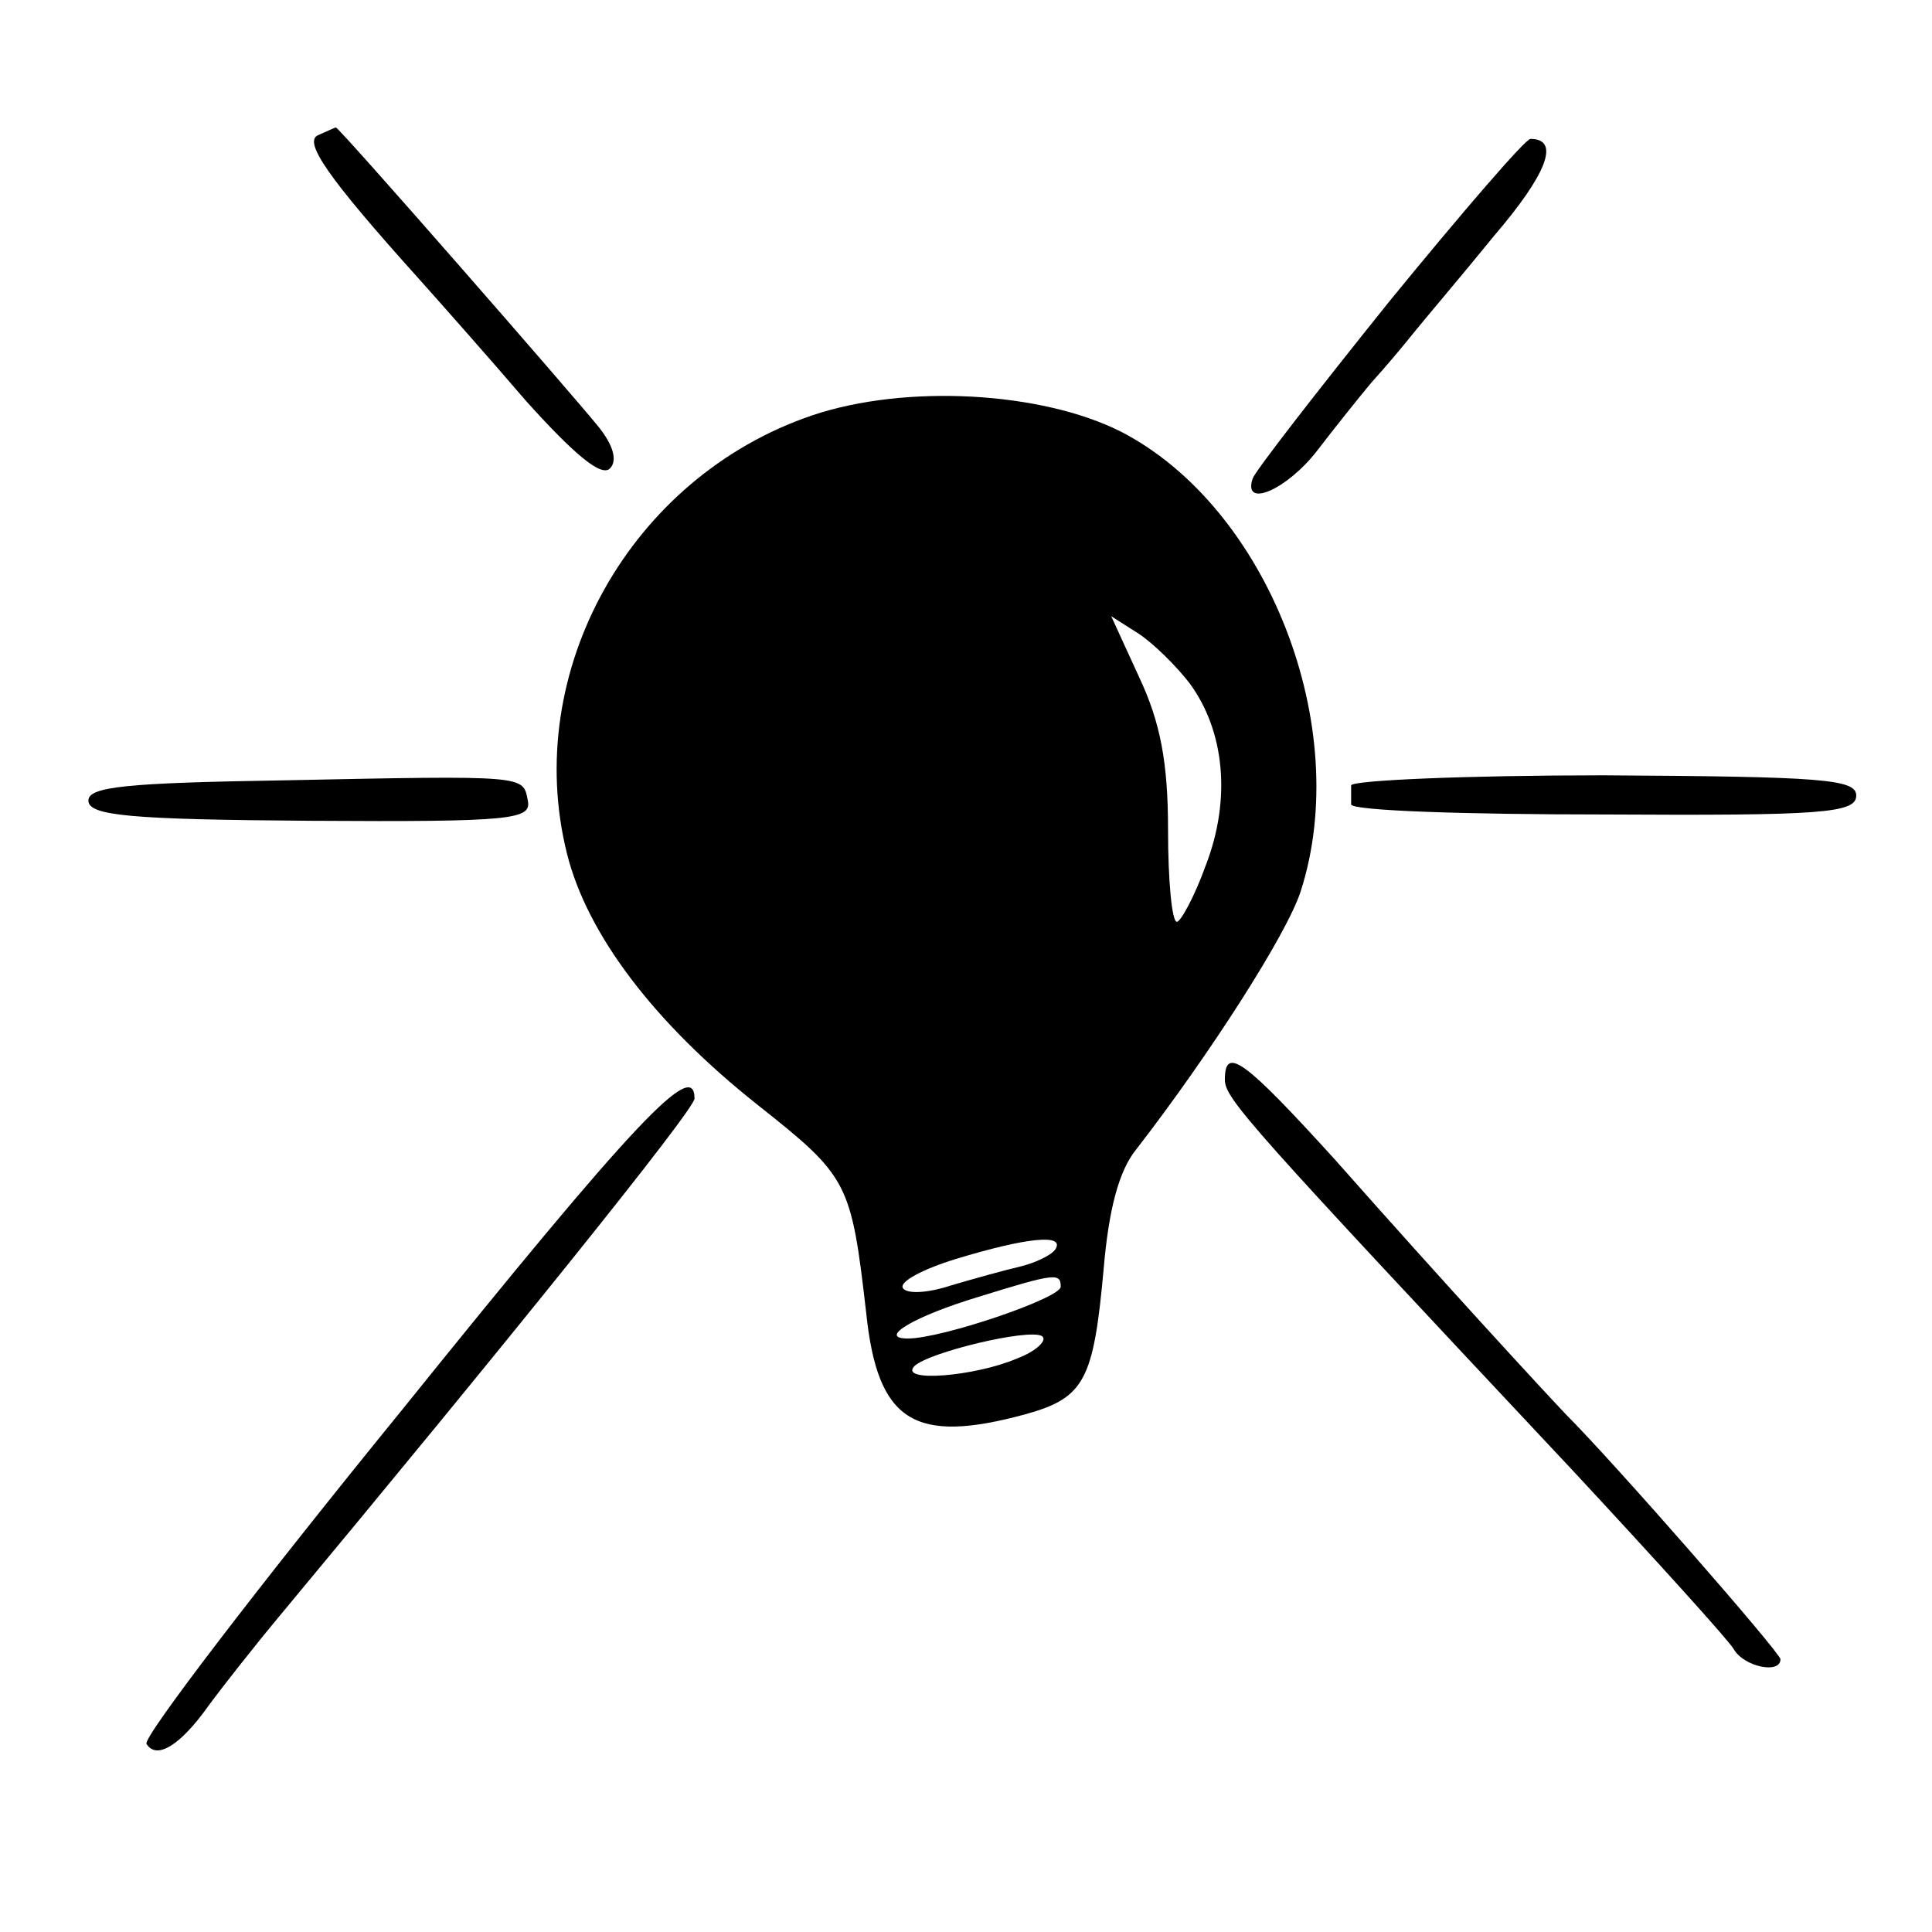
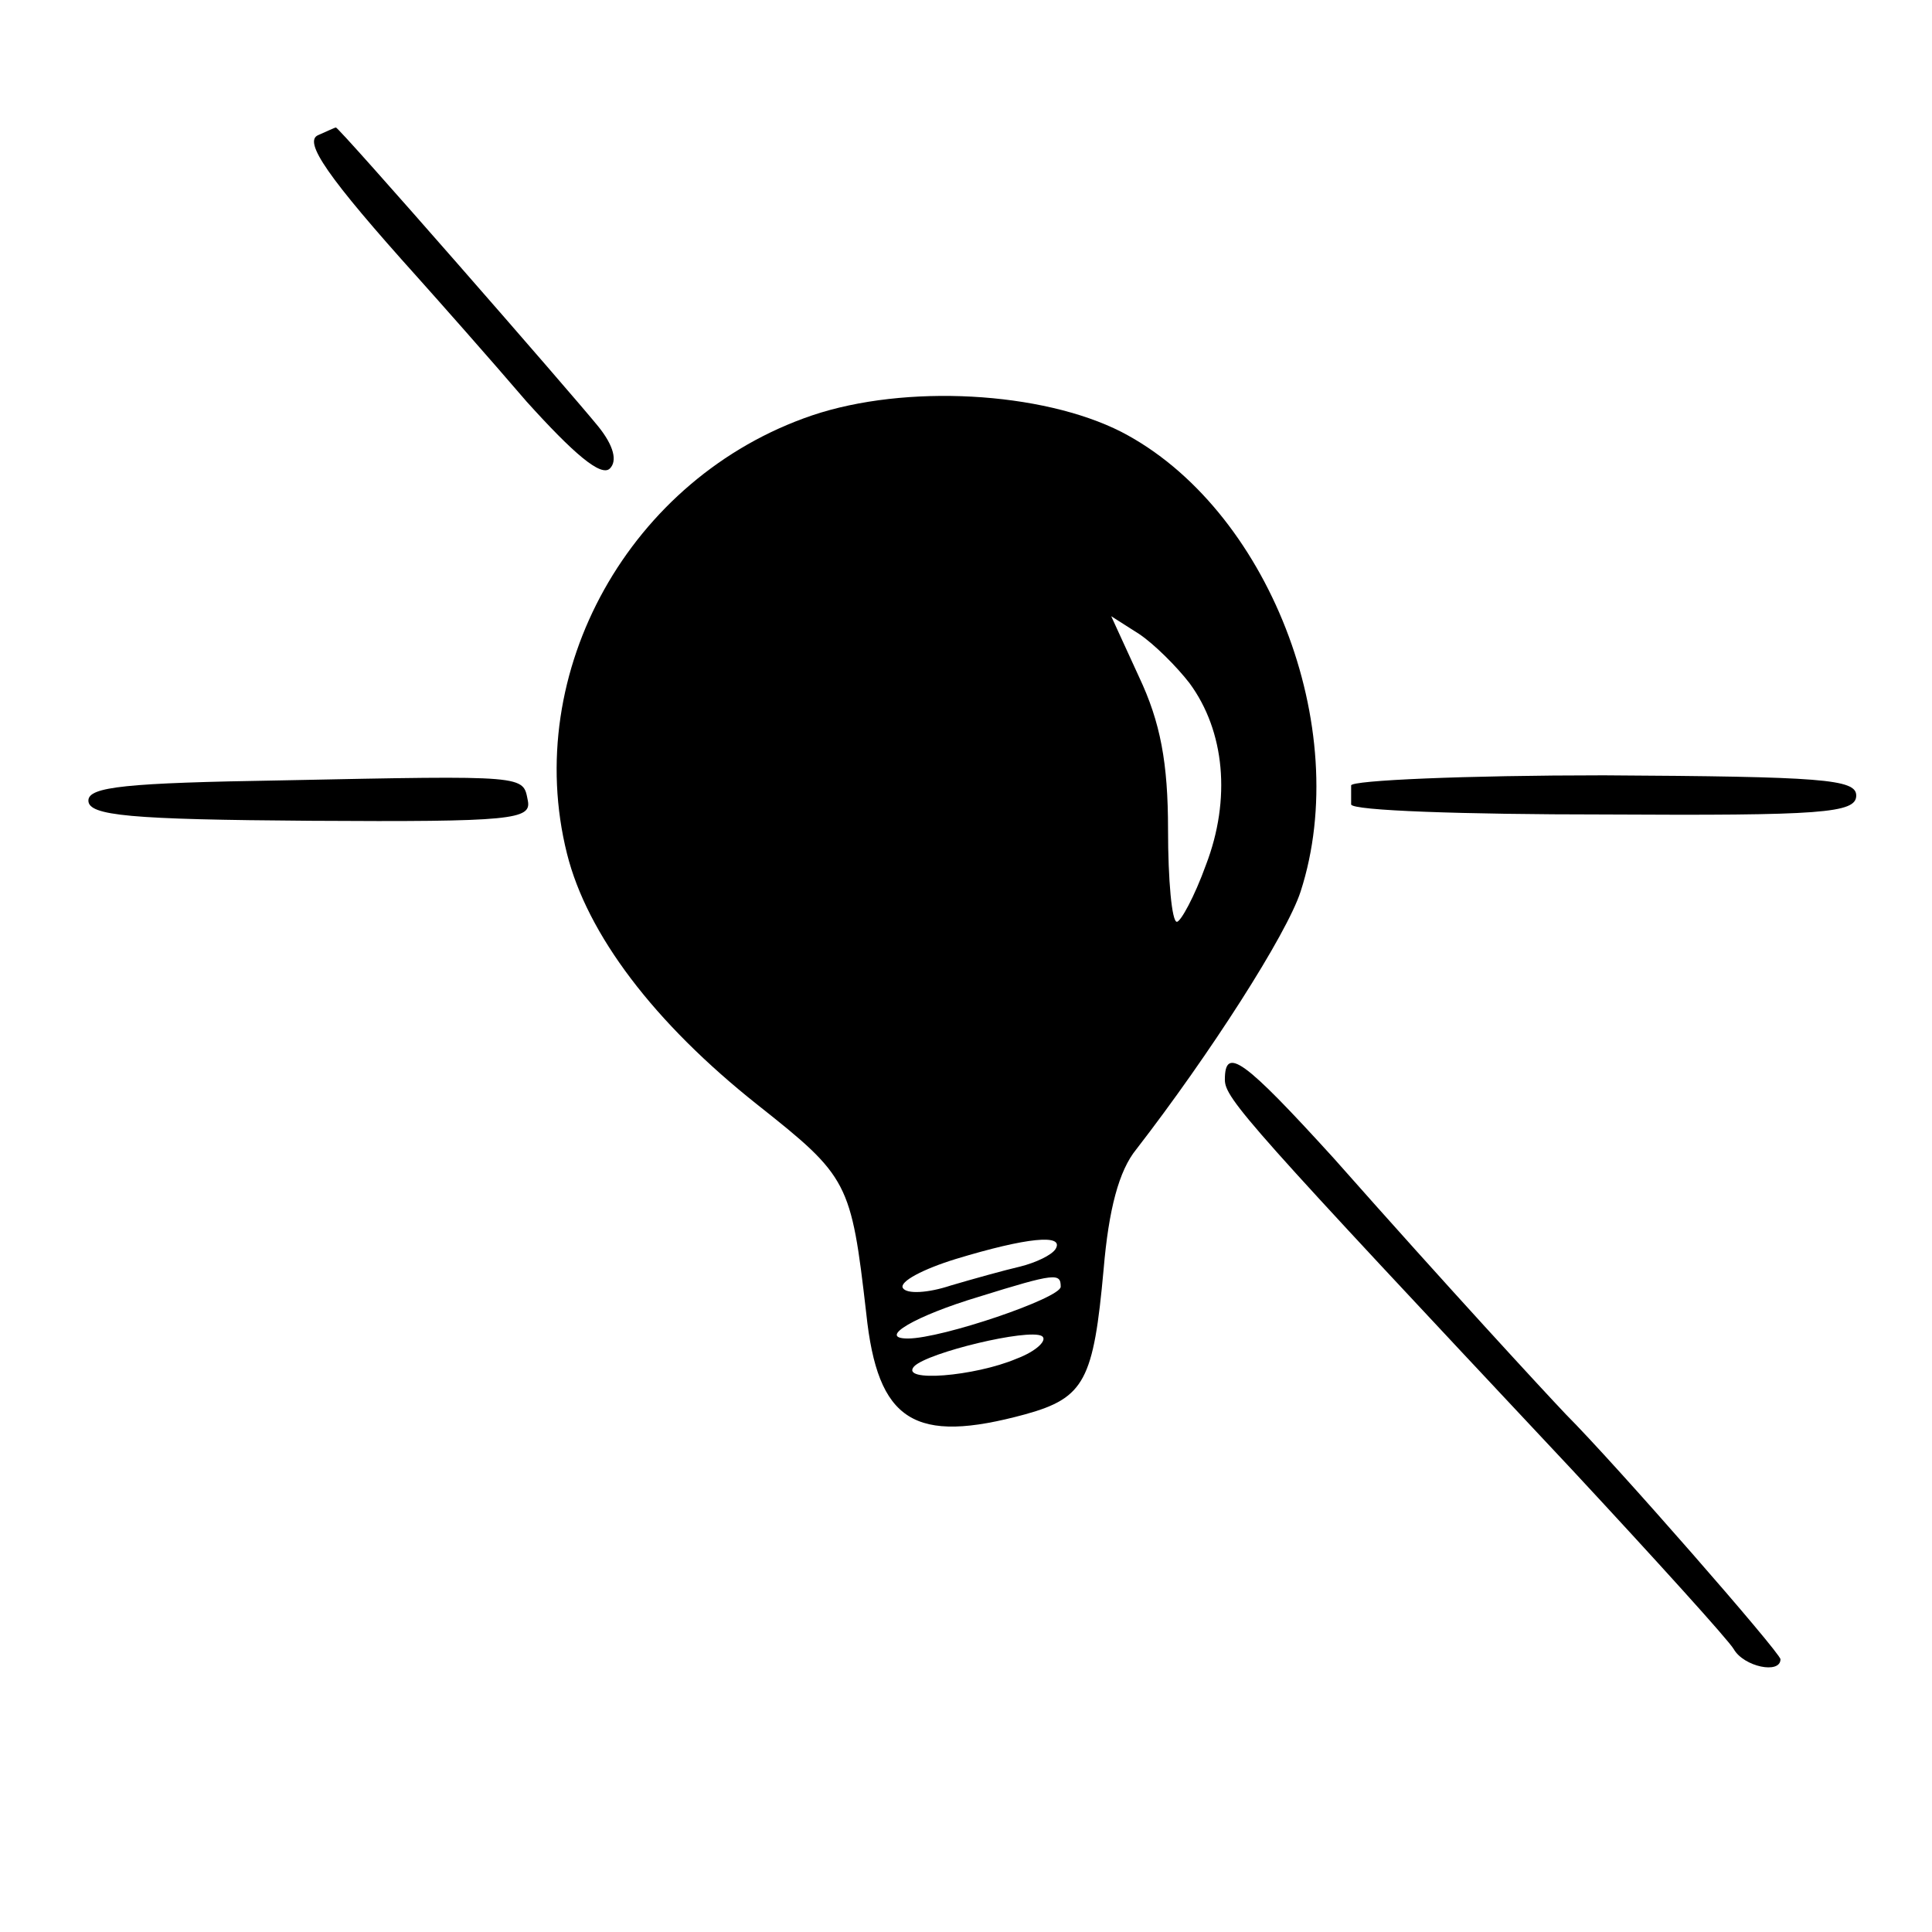
<svg xmlns="http://www.w3.org/2000/svg" version="1.0" width="153pt" height="153pt" viewBox="0 0 153 153" preserveAspectRatio="xMidYMid meet">
  <g transform="translate(0,153) scale(0.1,-0.1)" fill="#000000" stroke="none">
    <path d="M252 1423 c-12 -5 7 -33 79 -113 17 -19 56 -63 86 -98 37 -41 59 -60 66 -53 6 6 3 18 -9 33 -21 26 -207 239 -208 237 -1 0 -7 -3 -14 -6z" />
-     <path d="M1100 1291 c-57 -71 -106 -134 -108 -140 -8 -24 27 -9 51 22 13 17 33 42 43 54 11 12 26 30 34 40 8 10 37 44 63 76 42 49 53 77 29 77 -4 0 -54 -58 -112 -129z" />
    <path d="M643 1201 c-144 -49 -230 -203 -194 -347 16 -64 69 -134 151 -199 72 -57 74 -61 86 -165 9 -86 38 -104 126 -80 47 13 54 27 62 115 4 47 12 78 26 95 58 75 119 170 130 204 42 130 -26 304 -142 364 -63 32 -171 38 -245 13z m299 -212 c28 -38 33 -92 13 -144 -9 -25 -20 -45 -23 -45 -4 0 -7 33 -7 73 0 53 -6 85 -23 121 l-22 48 22 -14 c12 -8 30 -26 40 -39z m-106 -448 c-3 -5 -16 -11 -28 -14 -13 -3 -38 -10 -55 -15 -18 -6 -35 -7 -38 -2 -3 5 16 15 42 23 56 17 86 20 79 8z m4 -30 c0 -9 -94 -41 -121 -41 -25 0 6 18 56 33 61 19 65 19 65 8z m-35 -57 c-33 -14 -93 -19 -81 -6 11 11 90 30 101 24 5 -3 -4 -12 -20 -18z" />
    <path d="M223 912 c-123 -2 -153 -5 -153 -16 0 -12 33 -15 176 -16 160 -1 175 1 172 16 -4 20 1 20 -195 16z" />
    <path d="M1070 908 c0 -4 0 -11 0 -15 0 -5 90 -8 200 -8 173 -1 200 1 200 15 0 13 -27 15 -200 16 -110 0 -200 -4 -200 -8z" />
    <path d="M970 675 c0 -15 18 -35 275 -309 66 -71 124 -135 128 -142 8 -14 37 -20 37 -8 0 5 -131 155 -170 194 -18 19 -92 99 -184 203 -71 78 -86 89 -86 62z" />
-     <path d="M318 413 c-114 -140 -205 -259 -202 -264 8 -13 27 -1 49 30 11 15 37 48 57 72 173 208 328 400 328 409 0 32 -46 -16 -232 -247z" />
  </g>
</svg>